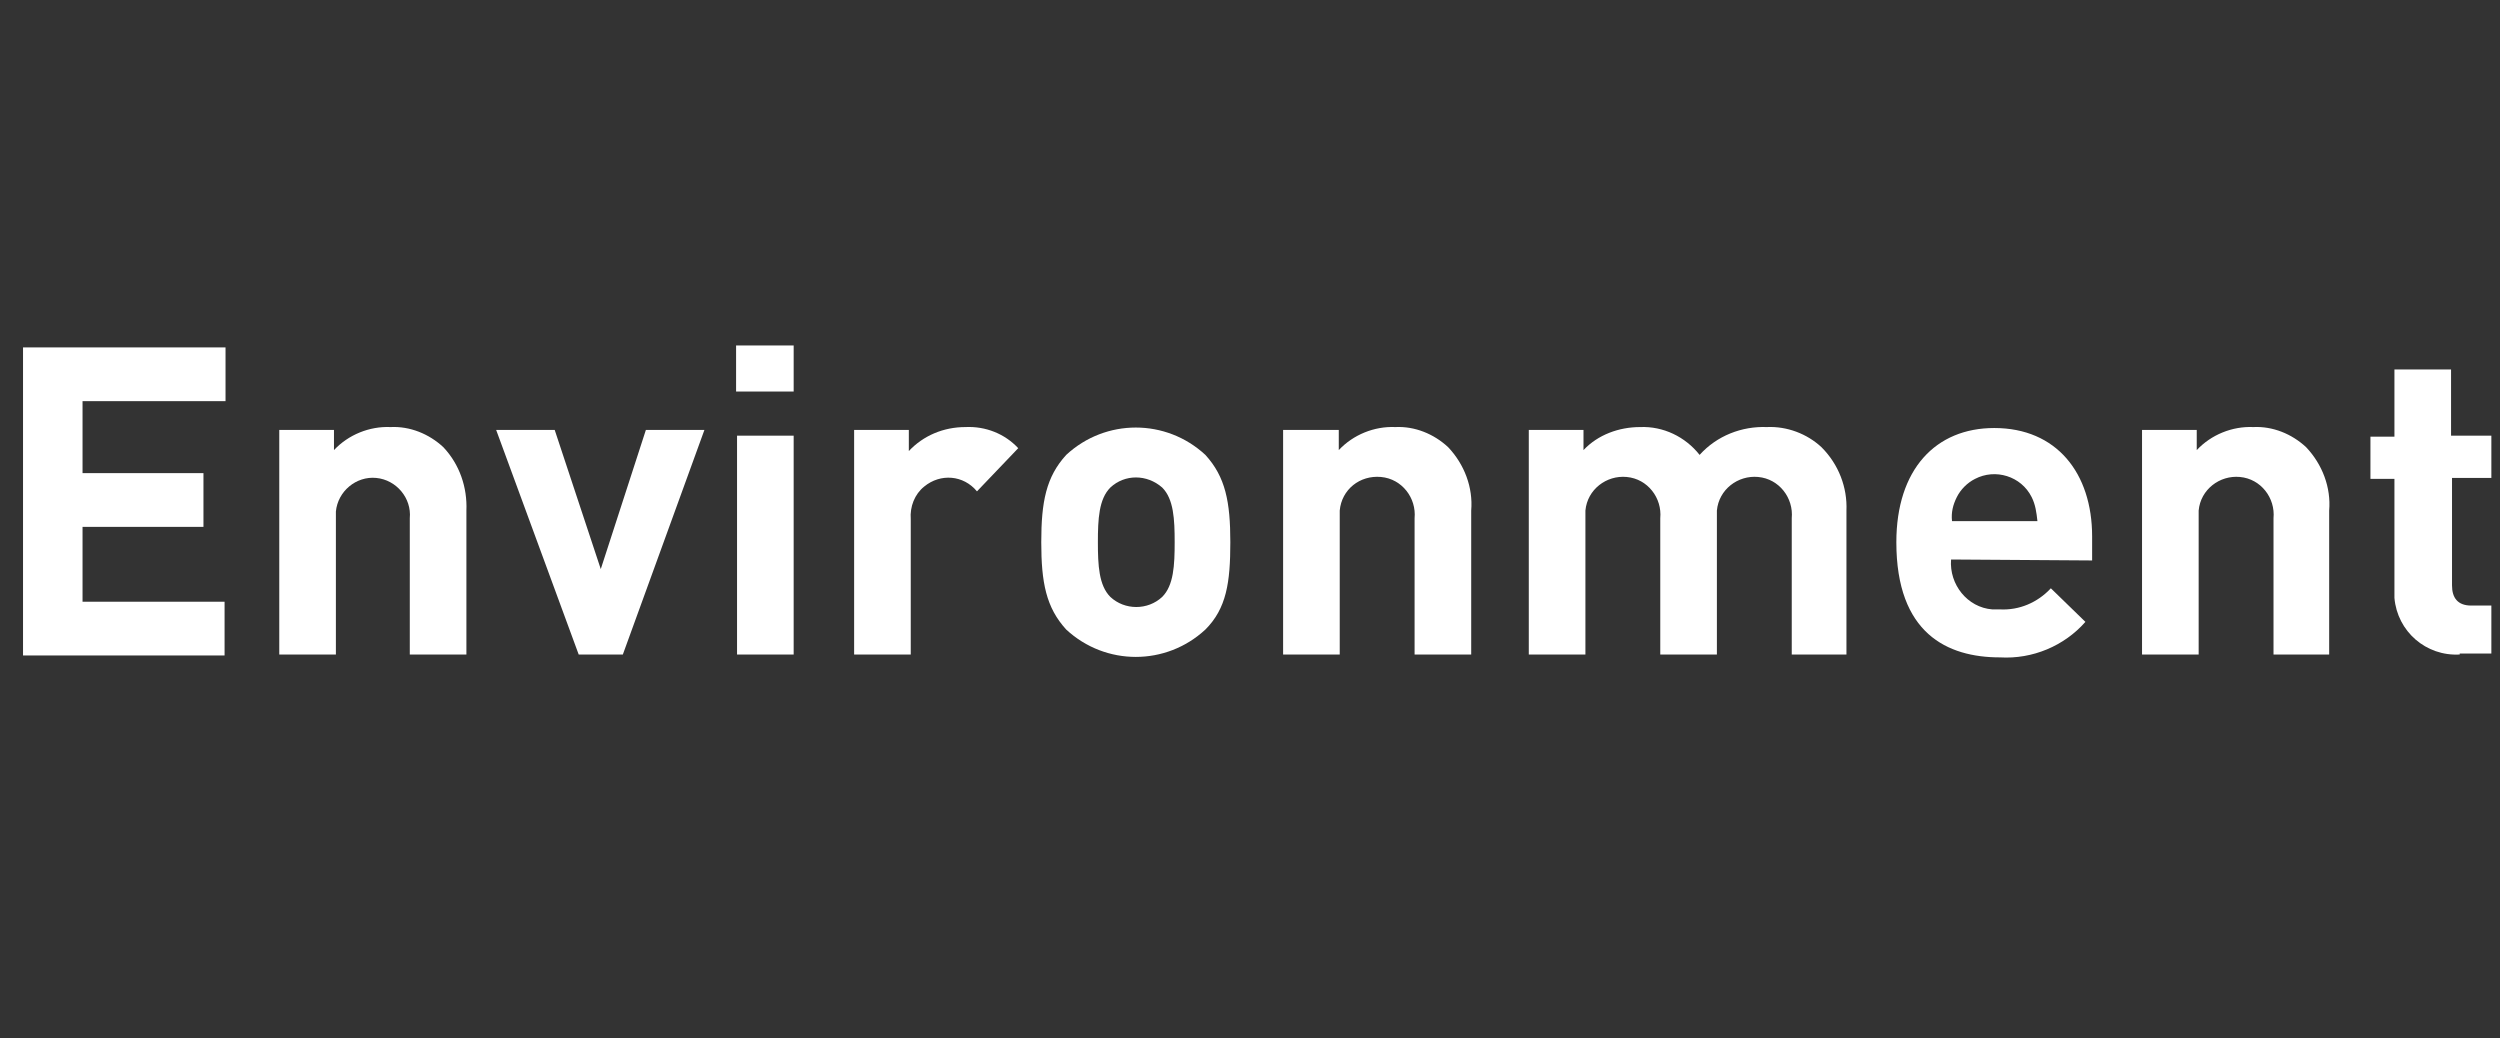
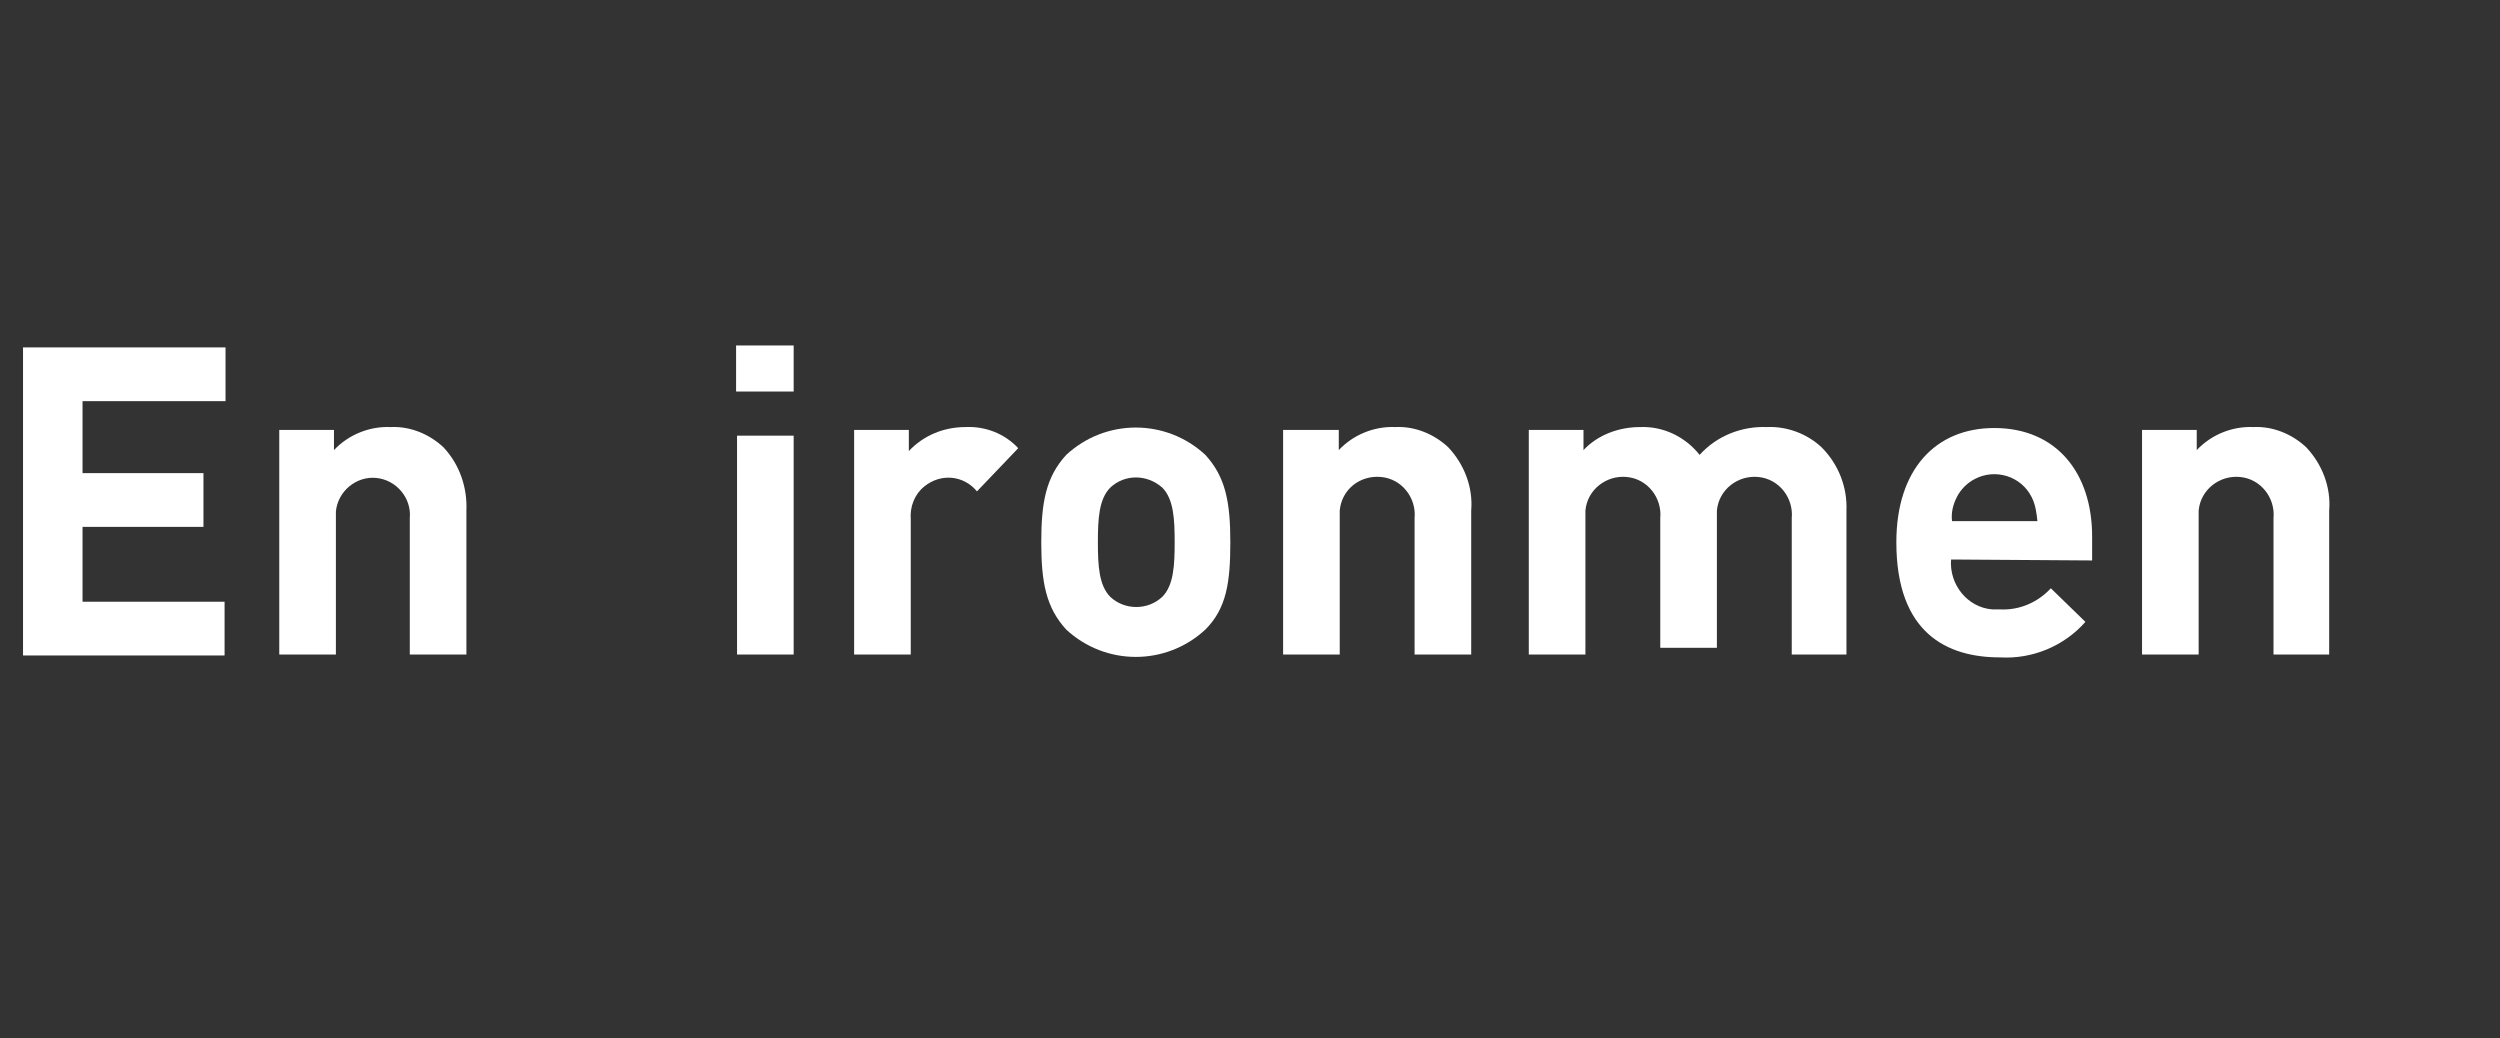
<svg xmlns="http://www.w3.org/2000/svg" version="1.1" id="レイヤー_1" x="0px" y="0px" viewBox="0 0 260.5 108.2" style="enable-background:new 0 0 260.5 108.2;" xml:space="preserve">
  <rect x="0" y="0" width="260.5" height="108.2" fill="#333333" stroke="none" />
  <style type="text/css">
	.st0{fill:#FFFFFF;}
</style>
  <g id="レイヤー_2_00000158709312421802534700000009653734653196764312_">
    <g id="レイヤー_1-2">
      <path class="st0" d="M2.4,68.2v-32h21.1v5.6H8.6v7.5h12.6v5.6H8.6v7.8h14.8v5.6H2.4z" />
      <path class="st0" d="M42.7,68.2V54c0.2-2.1-1.4-4-3.5-4.2c-2.1-0.2-4,1.4-4.2,3.5c0,0.2,0,0.5,0,0.7v14.2h-5.9V44.8h5.7v2.1    c1.5-1.6,3.7-2.5,5.9-2.4c2-0.1,4,0.7,5.5,2.1c1.7,1.8,2.5,4.2,2.4,6.6v15H42.7z" />
-       <path class="st0" d="M64.9,68.2h-4.6l-8.6-23.4h6.1l4.8,14.5l4.7-14.5h6.1L64.9,68.2z" />
      <path class="st0" d="M76.7,40.8V36h6v4.8H76.7z M76.8,68.2V45.4h5.9v22.8H76.8z" />
      <path class="st0" d="M101.8,51.2c-1.4-1.7-3.8-1.9-5.5-0.5c-1,0.8-1.5,2.1-1.4,3.4v14.1h-5.9V44.8h5.7V47c1.5-1.6,3.6-2.5,5.9-2.5    c2.1-0.1,4.1,0.7,5.5,2.2L101.8,51.2z" />
      <path class="st0" d="M125.6,65.6c-4.1,3.8-10.4,3.8-14.5,0c-2.1-2.3-2.6-4.9-2.6-9.1s0.5-6.8,2.6-9.1c4.1-3.8,10.4-3.8,14.5,0    c2.1,2.3,2.6,4.9,2.6,9.1S127.8,63.4,125.6,65.6z M121.1,50.8c-1.6-1.4-3.9-1.4-5.4,0c-1.2,1.2-1.3,3.3-1.3,5.7    c0,2.4,0.1,4.5,1.3,5.7c1.5,1.4,3.9,1.4,5.4,0c1.2-1.2,1.3-3.3,1.3-5.7S122.3,52,121.1,50.8z" />
      <path class="st0" d="M147.4,68.2V54c0.2-2.1-1.3-4.1-3.5-4.3s-4.1,1.3-4.3,3.5c0,0.3,0,0.6,0,0.8v14.2h-5.9V44.8h5.8v2.1    c1.5-1.6,3.7-2.5,5.9-2.4c2-0.1,4,0.7,5.5,2.1c1.7,1.8,2.6,4.2,2.4,6.6v15H147.4z" />
-       <path class="st0" d="M186.7,68.2V54c0.2-2.1-1.3-4.1-3.5-4.3c-2.1-0.2-4.1,1.3-4.3,3.5c0,0.2,0,0.4,0,0.7v14.3h-5.9V54    c0.2-2.1-1.3-4.1-3.5-4.3c-2.1-0.2-4.1,1.3-4.3,3.5c0,0.3,0,0.6,0,0.8v14.2h-5.9V44.8h5.7v2.1c1.5-1.6,3.7-2.4,5.9-2.4    c2.4-0.1,4.7,1,6.2,2.9c1.8-2,4.4-3,7-2.9c2.1-0.1,4.2,0.7,5.7,2.1c1.8,1.8,2.7,4.2,2.6,6.6v15H186.7z" />
+       <path class="st0" d="M186.7,68.2V54c0.2-2.1-1.3-4.1-3.5-4.3c-2.1-0.2-4.1,1.3-4.3,3.5v14.3h-5.9V54    c0.2-2.1-1.3-4.1-3.5-4.3c-2.1-0.2-4.1,1.3-4.3,3.5c0,0.3,0,0.6,0,0.8v14.2h-5.9V44.8h5.7v2.1c1.5-1.6,3.7-2.4,5.9-2.4    c2.4-0.1,4.7,1,6.2,2.9c1.8-2,4.4-3,7-2.9c2.1-0.1,4.2,0.7,5.7,2.1c1.8,1.8,2.7,4.2,2.6,6.6v15H186.7z" />
      <path class="st0" d="M203.3,58.3c-0.2,2.6,1.7,5,4.3,5.2c0.3,0,0.5,0,0.8,0c2,0.1,3.9-0.7,5.3-2.2l3.6,3.5    c-2.2,2.5-5.5,3.9-8.9,3.7c-5.5,0-10.8-2.5-10.8-12c0-7.6,4.1-11.9,10.2-11.9c6.5,0,10.2,4.7,10.2,11.3v2.5L203.3,58.3z     M211.7,51.8c-1.1-2.2-3.8-3-5.9-1.9c-0.8,0.4-1.5,1.1-1.9,1.9c-0.4,0.8-0.6,1.6-0.5,2.5h8.9C212.2,53.4,212.1,52.6,211.7,51.8    L211.7,51.8z" />
      <path class="st0" d="M236.9,68.2V54c0.2-2.1-1.3-4.1-3.5-4.3c-2.1-0.2-4.1,1.3-4.3,3.5c0,0.3,0,0.6,0,0.8v14.2h-5.9V44.8h5.7v2.1    c1.5-1.6,3.7-2.5,5.9-2.4c2-0.1,4,0.7,5.5,2.1c1.7,1.8,2.6,4.2,2.4,6.6v15H236.9z" />
-       <path class="st0" d="M256.3,68.2c-3.5,0.2-6.5-2.4-6.8-5.9c0-0.3,0-0.5,0-0.8V49.9h-2.5v-4.4h2.5v-7h5.9v6.9h4.2v4.4h-4.1v11.2    c0,1.3,0.6,2.1,2,2.1h2.1v5H256.3z" />
    </g>
  </g>
</svg>